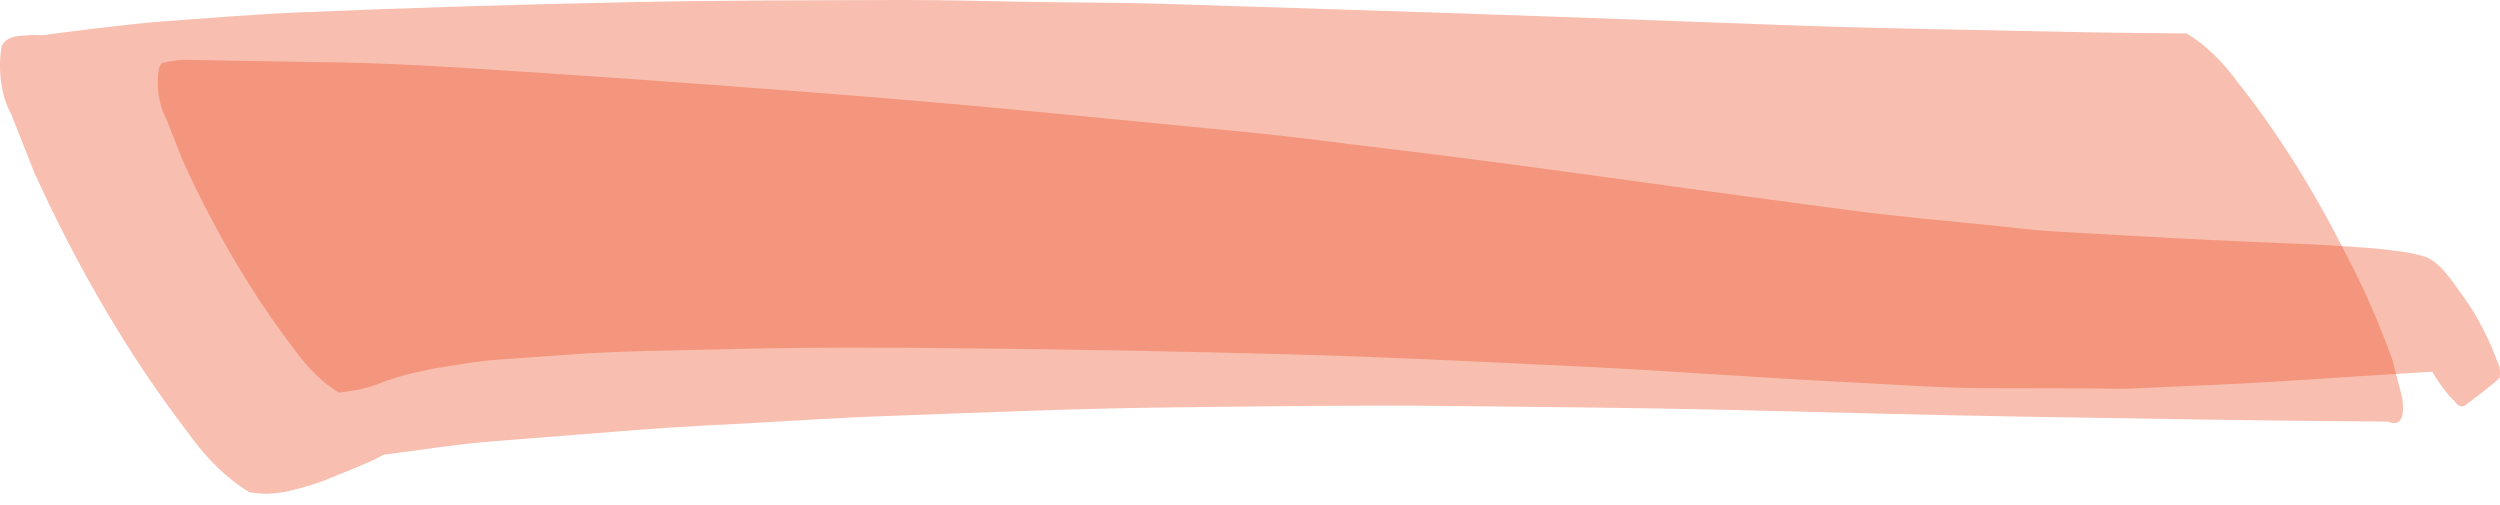
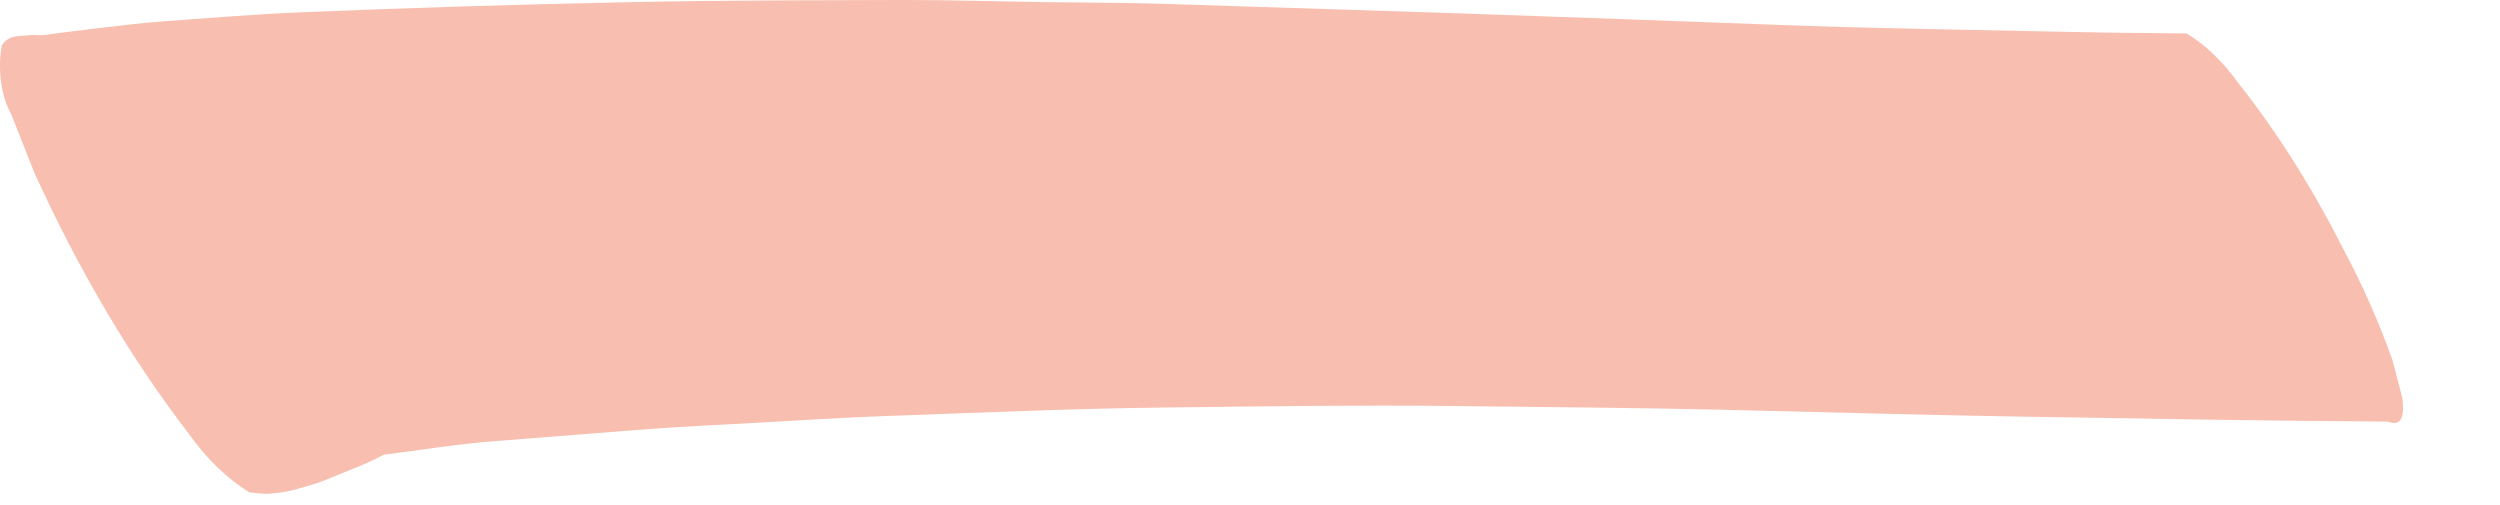
<svg xmlns="http://www.w3.org/2000/svg" width="188" height="38" viewBox="0 0 188 38" fill="none">
  <path opacity="0.38" d="M78.258 0.156C81.425 0.202 84.594 0.195 87.76 0.296C95.104 0.53 102.448 0.767 109.793 1.006C118.019 1.292 126.246 1.589 134.472 1.898C141.562 2.156 148.655 2.244 155.748 2.402C158.646 2.467 161.542 2.486 164.44 2.515C165.857 3.379 167.176 4.648 168.338 6.267C171.27 9.973 173.948 14.221 176.322 18.931C177.663 21.439 178.862 24.155 179.901 27.044C180.149 27.989 180.397 28.935 180.644 29.882C180.865 31.47 180.505 32.077 179.565 31.704C170.39 31.649 161.215 31.48 152.04 31.33C144.638 31.21 137.237 30.992 129.834 30.82C122.973 30.661 116.111 30.609 109.249 30.531C102.082 30.449 94.919 30.558 87.751 30.641C80.632 30.723 73.516 31.041 66.398 31.293C63.352 31.402 60.306 31.606 57.261 31.773C54.142 31.946 51.023 32.084 47.906 32.331C44.309 32.615 40.712 32.898 37.115 33.181C34.356 33.395 31.595 33.847 28.839 34.199C28.18 34.558 27.508 34.859 26.848 35.129C26.069 35.447 25.289 35.765 24.509 36.081C23.83 36.359 23.133 36.555 22.444 36.744C21.698 36.96 20.944 37.09 20.187 37.131C19.711 37.15 19.232 37.059 18.756 37.023C17.117 36.023 15.591 34.555 14.246 32.682C9.865 26.998 5.942 20.373 2.577 12.974C2.007 11.53 1.436 10.085 0.866 8.639C0.486 7.958 0.217 7.12 0.088 6.21C-0.042 5.3 -0.028 4.348 0.127 3.449C0.635 2.569 1.537 2.739 2.197 2.647C2.387 2.627 2.578 2.624 2.768 2.638C2.953 2.652 3.139 2.649 3.324 2.63C3.855 2.561 4.386 2.491 4.917 2.422C5.64 2.33 6.362 2.236 7.086 2.154C8.788 1.966 10.489 1.735 12.193 1.612C15.687 1.358 19.178 1.069 22.673 0.924C30.782 0.586 38.891 0.336 46.998 0.173C53.83 0.017 60.665 0.027 67.498 0.001C67.706 0.001 67.914 8.01223e-05 68.123 0C71.5 0 74.88 0.107 78.258 0.156L78.258 0.156Z" fill="#EC542F" />
-   <path opacity="0.38" d="M13.81 4.497L14.661 4.507C15.128 4.513 15.594 4.525 16.061 4.536C17.063 4.564 18.065 4.578 19.067 4.591C21.118 4.617 23.17 4.65 25.221 4.689C28.471 4.744 31.726 4.908 34.974 5.113C43.266 5.638 51.556 6.218 59.845 6.855C66.433 7.352 73.02 7.921 79.606 8.562C84.343 9.021 89.08 9.481 93.817 9.944C97.308 10.283 100.794 10.762 104.282 11.177C111.838 12.074 119.384 13.135 126.934 14.176C130.943 14.729 134.954 15.252 138.963 15.793C142.455 16.262 145.951 16.571 149.448 16.916C151.096 17.078 152.748 17.307 154.398 17.401C156.409 17.517 158.421 17.631 160.433 17.743C164.385 17.967 168.338 18.157 172.292 18.313C173.306 18.357 174.321 18.391 175.335 18.456C176.97 18.562 178.606 18.648 180.238 18.874C180.934 18.95 181.627 19.088 182.315 19.288C183.485 19.665 184.405 21.148 185.292 22.375C186.078 23.475 186.779 24.736 187.38 26.128C187.517 26.476 187.654 26.824 187.792 27.172C187.883 27.336 187.948 27.537 187.979 27.756C188.01 27.975 188.007 28.203 187.97 28.42C187.116 29.204 186.226 29.83 185.343 30.511C185.219 30.572 185.087 30.577 184.961 30.526C184.835 30.475 184.72 30.369 184.625 30.218C183.995 29.602 183.418 28.841 182.912 27.957C182.054 27.993 181.195 28.057 180.337 28.112C179.562 28.161 178.788 28.209 178.013 28.256L171.236 28.69C167.697 28.916 164.156 29.031 160.616 29.205C159.224 29.273 157.826 29.205 156.435 29.202L149.246 29.188C145.768 29.179 142.287 28.898 138.811 28.731C132.2 28.409 125.592 27.884 118.98 27.569C111.677 27.221 104.377 26.844 97.073 26.648C89.076 26.431 81.08 26.281 73.085 26.198C66.685 26.12 60.281 26.105 53.883 26.276C50.367 26.37 46.849 26.384 43.337 26.631C41.339 26.771 39.342 26.911 37.344 27.051C35.854 27.155 34.359 27.447 32.871 27.672C32.003 27.852 31.129 28.005 30.27 28.256C29.84 28.383 29.411 28.518 28.982 28.652L28.981 28.659C28.082 29.041 27.165 29.295 26.241 29.419C25.993 29.463 25.745 29.502 25.497 29.537C24.305 28.81 23.197 27.742 22.219 26.38C19.035 22.25 16.183 17.435 13.737 12.057C13.323 11.007 12.908 9.957 12.494 8.906C12.218 8.411 12.023 7.803 11.928 7.141C11.834 6.48 11.844 5.788 11.957 5.135C12.011 5.016 12.064 4.897 12.119 4.779C12.483 4.665 12.851 4.589 13.221 4.55C13.409 4.531 13.607 4.496 13.797 4.496L13.81 4.497Z" fill="#EC542F" />
</svg>